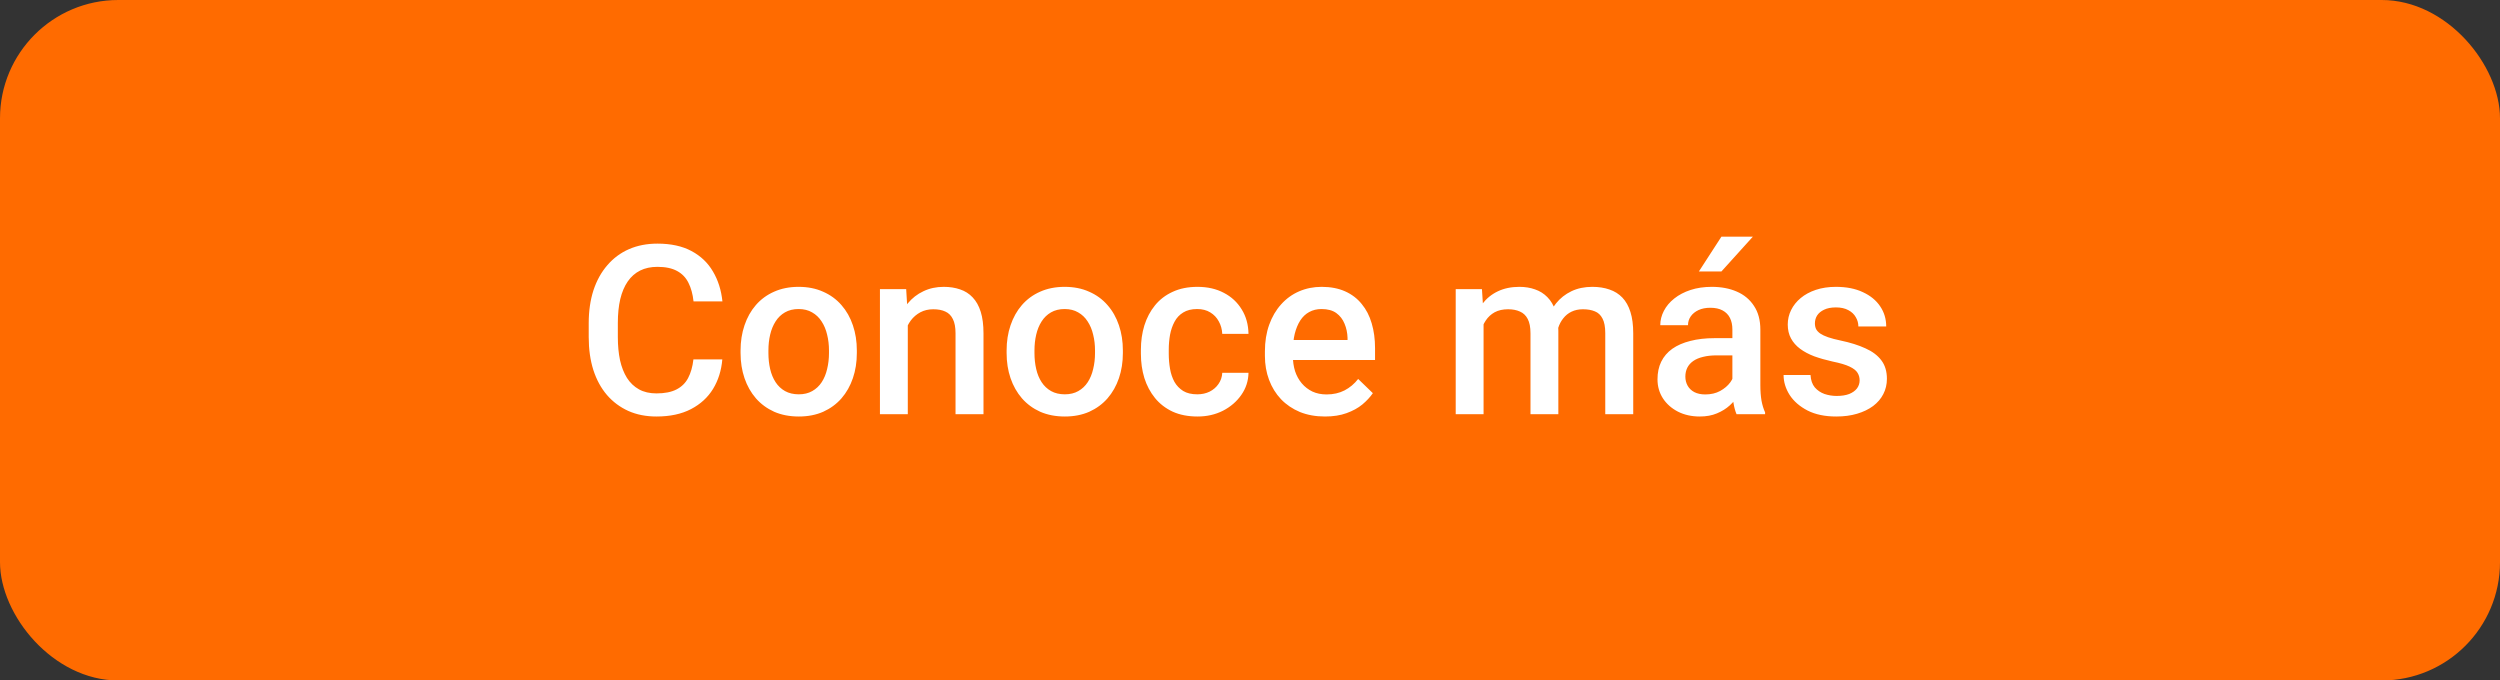
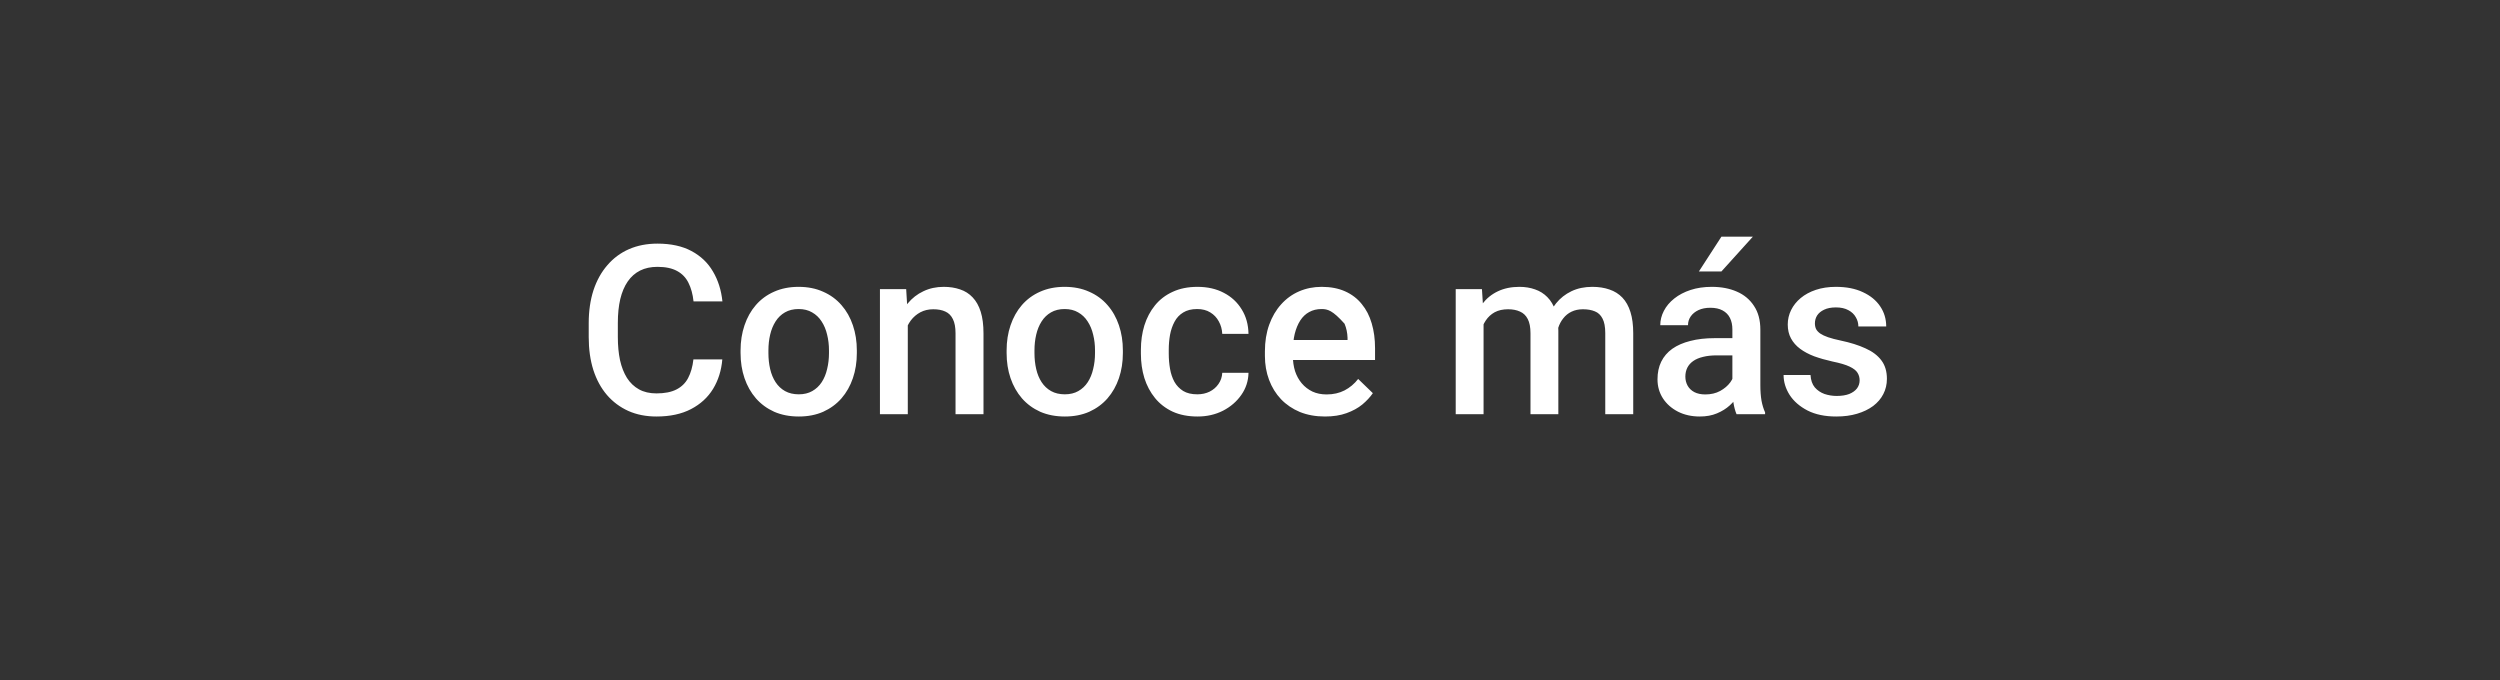
<svg xmlns="http://www.w3.org/2000/svg" width="169" height="46" viewBox="0 0 169 46" fill="none">
  <rect x="0" y="0" width="169" height="46" fill="#333333" stroke="none" />
-   <rect width="169" height="46" rx="8" fill="#FF6B00" />
-   <path d="M46.875 24.297H48.828C48.766 25.042 48.557 25.706 48.203 26.289C47.849 26.867 47.352 27.323 46.711 27.656C46.07 27.99 45.292 28.156 44.375 28.156C43.672 28.156 43.039 28.031 42.477 27.781C41.914 27.526 41.432 27.167 41.031 26.703C40.63 26.234 40.323 25.669 40.109 25.008C39.901 24.346 39.797 23.607 39.797 22.789V21.844C39.797 21.026 39.904 20.287 40.117 19.625C40.336 18.963 40.648 18.398 41.055 17.93C41.461 17.456 41.948 17.094 42.516 16.844C43.089 16.594 43.732 16.469 44.445 16.469C45.352 16.469 46.117 16.635 46.742 16.969C47.367 17.302 47.852 17.763 48.195 18.352C48.544 18.94 48.758 19.615 48.836 20.375H46.883C46.831 19.885 46.716 19.466 46.539 19.117C46.367 18.768 46.112 18.503 45.773 18.32C45.435 18.133 44.992 18.039 44.445 18.039C43.997 18.039 43.607 18.122 43.273 18.289C42.94 18.456 42.661 18.701 42.438 19.023C42.214 19.346 42.044 19.745 41.93 20.219C41.82 20.688 41.766 21.224 41.766 21.828V22.789C41.766 23.362 41.815 23.883 41.914 24.352C42.018 24.815 42.175 25.213 42.383 25.547C42.596 25.88 42.867 26.138 43.195 26.32C43.523 26.503 43.917 26.594 44.375 26.594C44.932 26.594 45.383 26.505 45.727 26.328C46.075 26.151 46.339 25.893 46.516 25.555C46.698 25.211 46.818 24.792 46.875 24.297ZM50.062 23.867V23.688C50.062 23.078 50.151 22.513 50.328 21.992C50.505 21.466 50.76 21.01 51.094 20.625C51.432 20.234 51.844 19.932 52.328 19.719C52.818 19.5 53.37 19.391 53.984 19.391C54.604 19.391 55.156 19.5 55.641 19.719C56.13 19.932 56.544 20.234 56.883 20.625C57.221 21.01 57.479 21.466 57.656 21.992C57.833 22.513 57.922 23.078 57.922 23.688V23.867C57.922 24.477 57.833 25.042 57.656 25.562C57.479 26.083 57.221 26.539 56.883 26.93C56.544 27.315 56.133 27.617 55.648 27.836C55.164 28.049 54.615 28.156 54 28.156C53.38 28.156 52.825 28.049 52.336 27.836C51.852 27.617 51.44 27.315 51.102 26.93C50.763 26.539 50.505 26.083 50.328 25.562C50.151 25.042 50.062 24.477 50.062 23.867ZM51.945 23.688V23.867C51.945 24.247 51.984 24.607 52.062 24.945C52.141 25.284 52.263 25.581 52.43 25.836C52.596 26.091 52.81 26.292 53.07 26.438C53.331 26.583 53.641 26.656 54 26.656C54.349 26.656 54.651 26.583 54.906 26.438C55.167 26.292 55.38 26.091 55.547 25.836C55.714 25.581 55.836 25.284 55.914 24.945C55.997 24.607 56.039 24.247 56.039 23.867V23.688C56.039 23.312 55.997 22.958 55.914 22.625C55.836 22.287 55.711 21.987 55.539 21.727C55.372 21.466 55.159 21.263 54.898 21.117C54.643 20.966 54.339 20.891 53.984 20.891C53.63 20.891 53.323 20.966 53.062 21.117C52.807 21.263 52.596 21.466 52.43 21.727C52.263 21.987 52.141 22.287 52.062 22.625C51.984 22.958 51.945 23.312 51.945 23.688ZM61.367 21.352V28H59.484V19.547H61.258L61.367 21.352ZM61.031 23.461L60.422 23.453C60.427 22.854 60.51 22.305 60.672 21.805C60.839 21.305 61.068 20.875 61.359 20.516C61.656 20.156 62.01 19.88 62.422 19.688C62.833 19.49 63.292 19.391 63.797 19.391C64.203 19.391 64.57 19.448 64.898 19.562C65.232 19.672 65.516 19.852 65.75 20.102C65.99 20.352 66.172 20.677 66.297 21.078C66.422 21.474 66.484 21.961 66.484 22.539V28H64.594V22.531C64.594 22.125 64.534 21.805 64.414 21.57C64.299 21.331 64.13 21.162 63.906 21.062C63.688 20.958 63.414 20.906 63.086 20.906C62.763 20.906 62.474 20.974 62.219 21.109C61.964 21.245 61.747 21.43 61.57 21.664C61.398 21.898 61.266 22.169 61.172 22.477C61.078 22.784 61.031 23.112 61.031 23.461ZM68.047 23.867V23.688C68.047 23.078 68.135 22.513 68.312 21.992C68.49 21.466 68.745 21.01 69.078 20.625C69.417 20.234 69.828 19.932 70.312 19.719C70.802 19.5 71.354 19.391 71.969 19.391C72.588 19.391 73.141 19.5 73.625 19.719C74.115 19.932 74.529 20.234 74.867 20.625C75.206 21.01 75.463 21.466 75.641 21.992C75.818 22.513 75.906 23.078 75.906 23.688V23.867C75.906 24.477 75.818 25.042 75.641 25.562C75.463 26.083 75.206 26.539 74.867 26.93C74.529 27.315 74.117 27.617 73.633 27.836C73.148 28.049 72.599 28.156 71.984 28.156C71.365 28.156 70.81 28.049 70.32 27.836C69.836 27.617 69.424 27.315 69.086 26.93C68.747 26.539 68.49 26.083 68.312 25.562C68.135 25.042 68.047 24.477 68.047 23.867ZM69.93 23.688V23.867C69.93 24.247 69.969 24.607 70.047 24.945C70.125 25.284 70.247 25.581 70.414 25.836C70.581 26.091 70.794 26.292 71.055 26.438C71.315 26.583 71.625 26.656 71.984 26.656C72.333 26.656 72.635 26.583 72.891 26.438C73.151 26.292 73.365 26.091 73.531 25.836C73.698 25.581 73.82 25.284 73.898 24.945C73.982 24.607 74.023 24.247 74.023 23.867V23.688C74.023 23.312 73.982 22.958 73.898 22.625C73.82 22.287 73.695 21.987 73.523 21.727C73.357 21.466 73.143 21.263 72.883 21.117C72.628 20.966 72.323 20.891 71.969 20.891C71.615 20.891 71.307 20.966 71.047 21.117C70.792 21.263 70.581 21.466 70.414 21.727C70.247 21.987 70.125 22.287 70.047 22.625C69.969 22.958 69.93 23.312 69.93 23.688ZM80.938 26.656C81.245 26.656 81.521 26.596 81.766 26.477C82.016 26.352 82.216 26.18 82.367 25.961C82.523 25.742 82.609 25.49 82.625 25.203H84.398C84.388 25.75 84.227 26.247 83.914 26.695C83.602 27.143 83.188 27.5 82.672 27.766C82.156 28.026 81.586 28.156 80.961 28.156C80.315 28.156 79.753 28.047 79.273 27.828C78.794 27.604 78.396 27.297 78.078 26.906C77.76 26.516 77.521 26.065 77.359 25.555C77.203 25.044 77.125 24.497 77.125 23.914V23.641C77.125 23.057 77.203 22.51 77.359 22C77.521 21.484 77.76 21.031 78.078 20.641C78.396 20.25 78.794 19.945 79.273 19.727C79.753 19.503 80.312 19.391 80.953 19.391C81.63 19.391 82.224 19.526 82.734 19.797C83.245 20.062 83.646 20.435 83.938 20.914C84.234 21.388 84.388 21.94 84.398 22.57H82.625C82.609 22.258 82.531 21.977 82.391 21.727C82.255 21.471 82.062 21.268 81.812 21.117C81.568 20.966 81.273 20.891 80.93 20.891C80.549 20.891 80.234 20.969 79.984 21.125C79.734 21.276 79.539 21.484 79.398 21.75C79.258 22.01 79.156 22.305 79.094 22.633C79.037 22.956 79.008 23.292 79.008 23.641V23.914C79.008 24.263 79.037 24.602 79.094 24.93C79.151 25.258 79.25 25.552 79.391 25.812C79.537 26.068 79.734 26.273 79.984 26.43C80.234 26.581 80.552 26.656 80.938 26.656ZM89.57 28.156C88.945 28.156 88.38 28.055 87.875 27.852C87.375 27.643 86.948 27.354 86.594 26.984C86.245 26.615 85.977 26.18 85.789 25.68C85.602 25.18 85.508 24.641 85.508 24.062V23.75C85.508 23.088 85.604 22.49 85.797 21.953C85.99 21.417 86.258 20.958 86.602 20.578C86.945 20.193 87.352 19.898 87.82 19.695C88.289 19.492 88.797 19.391 89.344 19.391C89.948 19.391 90.477 19.492 90.93 19.695C91.383 19.898 91.758 20.185 92.055 20.555C92.357 20.919 92.581 21.354 92.727 21.859C92.878 22.365 92.953 22.922 92.953 23.531V24.336H86.422V22.984H91.094V22.836C91.083 22.497 91.016 22.18 90.891 21.883C90.771 21.586 90.586 21.346 90.336 21.164C90.086 20.982 89.753 20.891 89.336 20.891C89.023 20.891 88.745 20.958 88.5 21.094C88.26 21.224 88.06 21.414 87.898 21.664C87.737 21.914 87.612 22.216 87.523 22.57C87.44 22.919 87.398 23.312 87.398 23.75V24.062C87.398 24.432 87.448 24.776 87.547 25.094C87.651 25.406 87.802 25.68 88 25.914C88.198 26.148 88.438 26.333 88.719 26.469C89 26.599 89.32 26.664 89.68 26.664C90.133 26.664 90.537 26.573 90.891 26.391C91.245 26.208 91.552 25.951 91.812 25.617L92.805 26.578C92.622 26.844 92.385 27.099 92.094 27.344C91.802 27.583 91.445 27.779 91.023 27.93C90.607 28.081 90.122 28.156 89.57 28.156ZM100.289 21.266V28H98.406V19.547H100.18L100.289 21.266ZM99.984 23.461L99.344 23.453C99.344 22.87 99.417 22.331 99.562 21.836C99.708 21.341 99.922 20.912 100.203 20.547C100.484 20.177 100.833 19.893 101.25 19.695C101.672 19.492 102.159 19.391 102.711 19.391C103.096 19.391 103.448 19.448 103.766 19.562C104.089 19.672 104.367 19.846 104.602 20.086C104.841 20.326 105.023 20.633 105.148 21.008C105.279 21.383 105.344 21.836 105.344 22.367V28H103.461V22.531C103.461 22.12 103.398 21.797 103.273 21.562C103.154 21.328 102.979 21.162 102.75 21.062C102.526 20.958 102.258 20.906 101.945 20.906C101.591 20.906 101.289 20.974 101.039 21.109C100.794 21.245 100.594 21.43 100.438 21.664C100.281 21.898 100.167 22.169 100.094 22.477C100.021 22.784 99.984 23.112 99.984 23.461ZM105.227 22.961L104.344 23.156C104.344 22.646 104.414 22.164 104.555 21.711C104.701 21.253 104.911 20.852 105.188 20.508C105.469 20.159 105.815 19.885 106.227 19.688C106.638 19.49 107.109 19.391 107.641 19.391C108.073 19.391 108.458 19.451 108.797 19.57C109.141 19.685 109.432 19.867 109.672 20.117C109.911 20.367 110.094 20.693 110.219 21.094C110.344 21.49 110.406 21.969 110.406 22.531V28H108.516V22.523C108.516 22.096 108.453 21.766 108.328 21.531C108.208 21.297 108.036 21.135 107.812 21.047C107.589 20.953 107.32 20.906 107.008 20.906C106.716 20.906 106.458 20.961 106.234 21.07C106.016 21.174 105.831 21.323 105.68 21.516C105.529 21.703 105.414 21.919 105.336 22.164C105.263 22.409 105.227 22.674 105.227 22.961ZM117.109 26.305V22.273C117.109 21.971 117.055 21.711 116.945 21.492C116.836 21.273 116.669 21.104 116.445 20.984C116.227 20.865 115.951 20.805 115.617 20.805C115.31 20.805 115.044 20.857 114.82 20.961C114.596 21.065 114.422 21.206 114.297 21.383C114.172 21.56 114.109 21.76 114.109 21.984H112.234C112.234 21.651 112.315 21.328 112.477 21.016C112.638 20.703 112.872 20.424 113.18 20.18C113.487 19.935 113.854 19.742 114.281 19.602C114.708 19.461 115.188 19.391 115.719 19.391C116.354 19.391 116.917 19.497 117.406 19.711C117.901 19.924 118.289 20.247 118.57 20.68C118.857 21.107 119 21.643 119 22.289V26.047C119 26.432 119.026 26.779 119.078 27.086C119.135 27.388 119.216 27.651 119.32 27.875V28H117.391C117.302 27.797 117.232 27.539 117.18 27.227C117.133 26.909 117.109 26.602 117.109 26.305ZM117.383 22.859L117.398 24.023H116.047C115.698 24.023 115.391 24.057 115.125 24.125C114.859 24.188 114.638 24.281 114.461 24.406C114.284 24.531 114.151 24.682 114.062 24.859C113.974 25.037 113.93 25.237 113.93 25.461C113.93 25.685 113.982 25.891 114.086 26.078C114.19 26.26 114.341 26.404 114.539 26.508C114.742 26.612 114.987 26.664 115.273 26.664C115.659 26.664 115.995 26.586 116.281 26.43C116.573 26.268 116.802 26.073 116.969 25.844C117.135 25.609 117.224 25.388 117.234 25.18L117.844 26.016C117.781 26.229 117.674 26.458 117.523 26.703C117.372 26.948 117.174 27.182 116.93 27.406C116.69 27.625 116.401 27.805 116.062 27.945C115.729 28.086 115.344 28.156 114.906 28.156C114.354 28.156 113.862 28.047 113.43 27.828C112.997 27.604 112.659 27.305 112.414 26.93C112.169 26.549 112.047 26.12 112.047 25.641C112.047 25.193 112.13 24.797 112.297 24.453C112.469 24.104 112.719 23.812 113.047 23.578C113.38 23.344 113.786 23.167 114.266 23.047C114.745 22.922 115.292 22.859 115.906 22.859H117.383ZM114.844 18.352L116.367 16H118.492L116.367 18.352H114.844ZM125.711 25.711C125.711 25.523 125.664 25.354 125.57 25.203C125.477 25.047 125.297 24.906 125.031 24.781C124.771 24.656 124.385 24.542 123.875 24.438C123.427 24.338 123.016 24.221 122.641 24.086C122.271 23.945 121.953 23.776 121.688 23.578C121.422 23.38 121.216 23.146 121.07 22.875C120.924 22.604 120.852 22.292 120.852 21.938C120.852 21.594 120.927 21.268 121.078 20.961C121.229 20.654 121.445 20.383 121.727 20.148C122.008 19.914 122.349 19.729 122.75 19.594C123.156 19.458 123.609 19.391 124.109 19.391C124.818 19.391 125.424 19.51 125.93 19.75C126.44 19.984 126.831 20.305 127.102 20.711C127.372 21.112 127.508 21.565 127.508 22.07H125.625C125.625 21.846 125.568 21.638 125.453 21.445C125.344 21.247 125.177 21.088 124.953 20.969C124.729 20.844 124.448 20.781 124.109 20.781C123.786 20.781 123.518 20.833 123.305 20.938C123.096 21.037 122.94 21.167 122.836 21.328C122.737 21.49 122.688 21.667 122.688 21.859C122.688 22 122.714 22.128 122.766 22.242C122.823 22.352 122.917 22.453 123.047 22.547C123.177 22.635 123.354 22.719 123.578 22.797C123.807 22.875 124.094 22.951 124.438 23.023C125.083 23.159 125.638 23.333 126.102 23.547C126.57 23.755 126.93 24.026 127.18 24.359C127.43 24.688 127.555 25.104 127.555 25.609C127.555 25.984 127.474 26.328 127.312 26.641C127.156 26.948 126.927 27.216 126.625 27.445C126.323 27.669 125.961 27.844 125.539 27.969C125.122 28.094 124.654 28.156 124.133 28.156C123.367 28.156 122.719 28.021 122.188 27.75C121.656 27.474 121.253 27.122 120.977 26.695C120.706 26.263 120.57 25.815 120.57 25.352H122.391C122.411 25.701 122.508 25.979 122.68 26.188C122.857 26.391 123.076 26.539 123.336 26.633C123.602 26.721 123.875 26.766 124.156 26.766C124.495 26.766 124.779 26.721 125.008 26.633C125.237 26.539 125.411 26.414 125.531 26.258C125.651 26.096 125.711 25.914 125.711 25.711Z" fill="white" />
+   <path d="M46.875 24.297H48.828C48.766 25.042 48.557 25.706 48.203 26.289C47.849 26.867 47.352 27.323 46.711 27.656C46.07 27.99 45.292 28.156 44.375 28.156C43.672 28.156 43.039 28.031 42.477 27.781C41.914 27.526 41.432 27.167 41.031 26.703C40.63 26.234 40.323 25.669 40.109 25.008C39.901 24.346 39.797 23.607 39.797 22.789V21.844C39.797 21.026 39.904 20.287 40.117 19.625C40.336 18.963 40.648 18.398 41.055 17.93C41.461 17.456 41.948 17.094 42.516 16.844C43.089 16.594 43.732 16.469 44.445 16.469C45.352 16.469 46.117 16.635 46.742 16.969C47.367 17.302 47.852 17.763 48.195 18.352C48.544 18.94 48.758 19.615 48.836 20.375H46.883C46.831 19.885 46.716 19.466 46.539 19.117C46.367 18.768 46.112 18.503 45.773 18.32C45.435 18.133 44.992 18.039 44.445 18.039C43.997 18.039 43.607 18.122 43.273 18.289C42.94 18.456 42.661 18.701 42.438 19.023C42.214 19.346 42.044 19.745 41.93 20.219C41.82 20.688 41.766 21.224 41.766 21.828V22.789C41.766 23.362 41.815 23.883 41.914 24.352C42.018 24.815 42.175 25.213 42.383 25.547C42.596 25.88 42.867 26.138 43.195 26.32C43.523 26.503 43.917 26.594 44.375 26.594C44.932 26.594 45.383 26.505 45.727 26.328C46.075 26.151 46.339 25.893 46.516 25.555C46.698 25.211 46.818 24.792 46.875 24.297ZM50.062 23.867V23.688C50.062 23.078 50.151 22.513 50.328 21.992C50.505 21.466 50.76 21.01 51.094 20.625C51.432 20.234 51.844 19.932 52.328 19.719C52.818 19.5 53.37 19.391 53.984 19.391C54.604 19.391 55.156 19.5 55.641 19.719C56.13 19.932 56.544 20.234 56.883 20.625C57.221 21.01 57.479 21.466 57.656 21.992C57.833 22.513 57.922 23.078 57.922 23.688V23.867C57.922 24.477 57.833 25.042 57.656 25.562C57.479 26.083 57.221 26.539 56.883 26.93C56.544 27.315 56.133 27.617 55.648 27.836C55.164 28.049 54.615 28.156 54 28.156C53.38 28.156 52.825 28.049 52.336 27.836C51.852 27.617 51.44 27.315 51.102 26.93C50.763 26.539 50.505 26.083 50.328 25.562C50.151 25.042 50.062 24.477 50.062 23.867ZM51.945 23.688V23.867C51.945 24.247 51.984 24.607 52.062 24.945C52.141 25.284 52.263 25.581 52.43 25.836C52.596 26.091 52.81 26.292 53.07 26.438C53.331 26.583 53.641 26.656 54 26.656C54.349 26.656 54.651 26.583 54.906 26.438C55.167 26.292 55.38 26.091 55.547 25.836C55.714 25.581 55.836 25.284 55.914 24.945C55.997 24.607 56.039 24.247 56.039 23.867V23.688C56.039 23.312 55.997 22.958 55.914 22.625C55.836 22.287 55.711 21.987 55.539 21.727C55.372 21.466 55.159 21.263 54.898 21.117C54.643 20.966 54.339 20.891 53.984 20.891C53.63 20.891 53.323 20.966 53.062 21.117C52.807 21.263 52.596 21.466 52.43 21.727C52.263 21.987 52.141 22.287 52.062 22.625C51.984 22.958 51.945 23.312 51.945 23.688ZM61.367 21.352V28H59.484V19.547H61.258L61.367 21.352ZM61.031 23.461L60.422 23.453C60.427 22.854 60.51 22.305 60.672 21.805C60.839 21.305 61.068 20.875 61.359 20.516C61.656 20.156 62.01 19.88 62.422 19.688C62.833 19.49 63.292 19.391 63.797 19.391C64.203 19.391 64.57 19.448 64.898 19.562C65.232 19.672 65.516 19.852 65.75 20.102C65.99 20.352 66.172 20.677 66.297 21.078C66.422 21.474 66.484 21.961 66.484 22.539V28H64.594V22.531C64.594 22.125 64.534 21.805 64.414 21.57C64.299 21.331 64.13 21.162 63.906 21.062C63.688 20.958 63.414 20.906 63.086 20.906C62.763 20.906 62.474 20.974 62.219 21.109C61.964 21.245 61.747 21.43 61.57 21.664C61.398 21.898 61.266 22.169 61.172 22.477C61.078 22.784 61.031 23.112 61.031 23.461ZM68.047 23.867V23.688C68.047 23.078 68.135 22.513 68.312 21.992C68.49 21.466 68.745 21.01 69.078 20.625C69.417 20.234 69.828 19.932 70.312 19.719C70.802 19.5 71.354 19.391 71.969 19.391C72.588 19.391 73.141 19.5 73.625 19.719C74.115 19.932 74.529 20.234 74.867 20.625C75.206 21.01 75.463 21.466 75.641 21.992C75.818 22.513 75.906 23.078 75.906 23.688V23.867C75.906 24.477 75.818 25.042 75.641 25.562C75.463 26.083 75.206 26.539 74.867 26.93C74.529 27.315 74.117 27.617 73.633 27.836C73.148 28.049 72.599 28.156 71.984 28.156C71.365 28.156 70.81 28.049 70.32 27.836C69.836 27.617 69.424 27.315 69.086 26.93C68.747 26.539 68.49 26.083 68.312 25.562C68.135 25.042 68.047 24.477 68.047 23.867ZM69.93 23.688V23.867C69.93 24.247 69.969 24.607 70.047 24.945C70.125 25.284 70.247 25.581 70.414 25.836C70.581 26.091 70.794 26.292 71.055 26.438C71.315 26.583 71.625 26.656 71.984 26.656C72.333 26.656 72.635 26.583 72.891 26.438C73.151 26.292 73.365 26.091 73.531 25.836C73.698 25.581 73.82 25.284 73.898 24.945C73.982 24.607 74.023 24.247 74.023 23.867V23.688C74.023 23.312 73.982 22.958 73.898 22.625C73.82 22.287 73.695 21.987 73.523 21.727C73.357 21.466 73.143 21.263 72.883 21.117C72.628 20.966 72.323 20.891 71.969 20.891C71.615 20.891 71.307 20.966 71.047 21.117C70.792 21.263 70.581 21.466 70.414 21.727C70.247 21.987 70.125 22.287 70.047 22.625C69.969 22.958 69.93 23.312 69.93 23.688ZM80.938 26.656C81.245 26.656 81.521 26.596 81.766 26.477C82.016 26.352 82.216 26.18 82.367 25.961C82.523 25.742 82.609 25.49 82.625 25.203H84.398C84.388 25.75 84.227 26.247 83.914 26.695C83.602 27.143 83.188 27.5 82.672 27.766C82.156 28.026 81.586 28.156 80.961 28.156C80.315 28.156 79.753 28.047 79.273 27.828C78.794 27.604 78.396 27.297 78.078 26.906C77.76 26.516 77.521 26.065 77.359 25.555C77.203 25.044 77.125 24.497 77.125 23.914V23.641C77.125 23.057 77.203 22.51 77.359 22C77.521 21.484 77.76 21.031 78.078 20.641C78.396 20.25 78.794 19.945 79.273 19.727C79.753 19.503 80.312 19.391 80.953 19.391C81.63 19.391 82.224 19.526 82.734 19.797C83.245 20.062 83.646 20.435 83.938 20.914C84.234 21.388 84.388 21.94 84.398 22.57H82.625C82.609 22.258 82.531 21.977 82.391 21.727C82.255 21.471 82.062 21.268 81.812 21.117C81.568 20.966 81.273 20.891 80.93 20.891C80.549 20.891 80.234 20.969 79.984 21.125C79.734 21.276 79.539 21.484 79.398 21.75C79.258 22.01 79.156 22.305 79.094 22.633C79.037 22.956 79.008 23.292 79.008 23.641V23.914C79.008 24.263 79.037 24.602 79.094 24.93C79.151 25.258 79.25 25.552 79.391 25.812C79.537 26.068 79.734 26.273 79.984 26.43C80.234 26.581 80.552 26.656 80.938 26.656ZM89.57 28.156C88.945 28.156 88.38 28.055 87.875 27.852C87.375 27.643 86.948 27.354 86.594 26.984C86.245 26.615 85.977 26.18 85.789 25.68C85.602 25.18 85.508 24.641 85.508 24.062V23.75C85.508 23.088 85.604 22.49 85.797 21.953C85.99 21.417 86.258 20.958 86.602 20.578C86.945 20.193 87.352 19.898 87.82 19.695C88.289 19.492 88.797 19.391 89.344 19.391C89.948 19.391 90.477 19.492 90.93 19.695C91.383 19.898 91.758 20.185 92.055 20.555C92.357 20.919 92.581 21.354 92.727 21.859C92.878 22.365 92.953 22.922 92.953 23.531V24.336H86.422V22.984H91.094V22.836C91.083 22.497 91.016 22.18 90.891 21.883C90.086 20.982 89.753 20.891 89.336 20.891C89.023 20.891 88.745 20.958 88.5 21.094C88.26 21.224 88.06 21.414 87.898 21.664C87.737 21.914 87.612 22.216 87.523 22.57C87.44 22.919 87.398 23.312 87.398 23.75V24.062C87.398 24.432 87.448 24.776 87.547 25.094C87.651 25.406 87.802 25.68 88 25.914C88.198 26.148 88.438 26.333 88.719 26.469C89 26.599 89.32 26.664 89.68 26.664C90.133 26.664 90.537 26.573 90.891 26.391C91.245 26.208 91.552 25.951 91.812 25.617L92.805 26.578C92.622 26.844 92.385 27.099 92.094 27.344C91.802 27.583 91.445 27.779 91.023 27.93C90.607 28.081 90.122 28.156 89.57 28.156ZM100.289 21.266V28H98.406V19.547H100.18L100.289 21.266ZM99.984 23.461L99.344 23.453C99.344 22.87 99.417 22.331 99.562 21.836C99.708 21.341 99.922 20.912 100.203 20.547C100.484 20.177 100.833 19.893 101.25 19.695C101.672 19.492 102.159 19.391 102.711 19.391C103.096 19.391 103.448 19.448 103.766 19.562C104.089 19.672 104.367 19.846 104.602 20.086C104.841 20.326 105.023 20.633 105.148 21.008C105.279 21.383 105.344 21.836 105.344 22.367V28H103.461V22.531C103.461 22.12 103.398 21.797 103.273 21.562C103.154 21.328 102.979 21.162 102.75 21.062C102.526 20.958 102.258 20.906 101.945 20.906C101.591 20.906 101.289 20.974 101.039 21.109C100.794 21.245 100.594 21.43 100.438 21.664C100.281 21.898 100.167 22.169 100.094 22.477C100.021 22.784 99.984 23.112 99.984 23.461ZM105.227 22.961L104.344 23.156C104.344 22.646 104.414 22.164 104.555 21.711C104.701 21.253 104.911 20.852 105.188 20.508C105.469 20.159 105.815 19.885 106.227 19.688C106.638 19.49 107.109 19.391 107.641 19.391C108.073 19.391 108.458 19.451 108.797 19.57C109.141 19.685 109.432 19.867 109.672 20.117C109.911 20.367 110.094 20.693 110.219 21.094C110.344 21.49 110.406 21.969 110.406 22.531V28H108.516V22.523C108.516 22.096 108.453 21.766 108.328 21.531C108.208 21.297 108.036 21.135 107.812 21.047C107.589 20.953 107.32 20.906 107.008 20.906C106.716 20.906 106.458 20.961 106.234 21.07C106.016 21.174 105.831 21.323 105.68 21.516C105.529 21.703 105.414 21.919 105.336 22.164C105.263 22.409 105.227 22.674 105.227 22.961ZM117.109 26.305V22.273C117.109 21.971 117.055 21.711 116.945 21.492C116.836 21.273 116.669 21.104 116.445 20.984C116.227 20.865 115.951 20.805 115.617 20.805C115.31 20.805 115.044 20.857 114.82 20.961C114.596 21.065 114.422 21.206 114.297 21.383C114.172 21.56 114.109 21.76 114.109 21.984H112.234C112.234 21.651 112.315 21.328 112.477 21.016C112.638 20.703 112.872 20.424 113.18 20.18C113.487 19.935 113.854 19.742 114.281 19.602C114.708 19.461 115.188 19.391 115.719 19.391C116.354 19.391 116.917 19.497 117.406 19.711C117.901 19.924 118.289 20.247 118.57 20.68C118.857 21.107 119 21.643 119 22.289V26.047C119 26.432 119.026 26.779 119.078 27.086C119.135 27.388 119.216 27.651 119.32 27.875V28H117.391C117.302 27.797 117.232 27.539 117.18 27.227C117.133 26.909 117.109 26.602 117.109 26.305ZM117.383 22.859L117.398 24.023H116.047C115.698 24.023 115.391 24.057 115.125 24.125C114.859 24.188 114.638 24.281 114.461 24.406C114.284 24.531 114.151 24.682 114.062 24.859C113.974 25.037 113.93 25.237 113.93 25.461C113.93 25.685 113.982 25.891 114.086 26.078C114.19 26.26 114.341 26.404 114.539 26.508C114.742 26.612 114.987 26.664 115.273 26.664C115.659 26.664 115.995 26.586 116.281 26.43C116.573 26.268 116.802 26.073 116.969 25.844C117.135 25.609 117.224 25.388 117.234 25.18L117.844 26.016C117.781 26.229 117.674 26.458 117.523 26.703C117.372 26.948 117.174 27.182 116.93 27.406C116.69 27.625 116.401 27.805 116.062 27.945C115.729 28.086 115.344 28.156 114.906 28.156C114.354 28.156 113.862 28.047 113.43 27.828C112.997 27.604 112.659 27.305 112.414 26.93C112.169 26.549 112.047 26.12 112.047 25.641C112.047 25.193 112.13 24.797 112.297 24.453C112.469 24.104 112.719 23.812 113.047 23.578C113.38 23.344 113.786 23.167 114.266 23.047C114.745 22.922 115.292 22.859 115.906 22.859H117.383ZM114.844 18.352L116.367 16H118.492L116.367 18.352H114.844ZM125.711 25.711C125.711 25.523 125.664 25.354 125.57 25.203C125.477 25.047 125.297 24.906 125.031 24.781C124.771 24.656 124.385 24.542 123.875 24.438C123.427 24.338 123.016 24.221 122.641 24.086C122.271 23.945 121.953 23.776 121.688 23.578C121.422 23.38 121.216 23.146 121.07 22.875C120.924 22.604 120.852 22.292 120.852 21.938C120.852 21.594 120.927 21.268 121.078 20.961C121.229 20.654 121.445 20.383 121.727 20.148C122.008 19.914 122.349 19.729 122.75 19.594C123.156 19.458 123.609 19.391 124.109 19.391C124.818 19.391 125.424 19.51 125.93 19.75C126.44 19.984 126.831 20.305 127.102 20.711C127.372 21.112 127.508 21.565 127.508 22.07H125.625C125.625 21.846 125.568 21.638 125.453 21.445C125.344 21.247 125.177 21.088 124.953 20.969C124.729 20.844 124.448 20.781 124.109 20.781C123.786 20.781 123.518 20.833 123.305 20.938C123.096 21.037 122.94 21.167 122.836 21.328C122.737 21.49 122.688 21.667 122.688 21.859C122.688 22 122.714 22.128 122.766 22.242C122.823 22.352 122.917 22.453 123.047 22.547C123.177 22.635 123.354 22.719 123.578 22.797C123.807 22.875 124.094 22.951 124.438 23.023C125.083 23.159 125.638 23.333 126.102 23.547C126.57 23.755 126.93 24.026 127.18 24.359C127.43 24.688 127.555 25.104 127.555 25.609C127.555 25.984 127.474 26.328 127.312 26.641C127.156 26.948 126.927 27.216 126.625 27.445C126.323 27.669 125.961 27.844 125.539 27.969C125.122 28.094 124.654 28.156 124.133 28.156C123.367 28.156 122.719 28.021 122.188 27.75C121.656 27.474 121.253 27.122 120.977 26.695C120.706 26.263 120.57 25.815 120.57 25.352H122.391C122.411 25.701 122.508 25.979 122.68 26.188C122.857 26.391 123.076 26.539 123.336 26.633C123.602 26.721 123.875 26.766 124.156 26.766C124.495 26.766 124.779 26.721 125.008 26.633C125.237 26.539 125.411 26.414 125.531 26.258C125.651 26.096 125.711 25.914 125.711 25.711Z" fill="white" />
</svg>